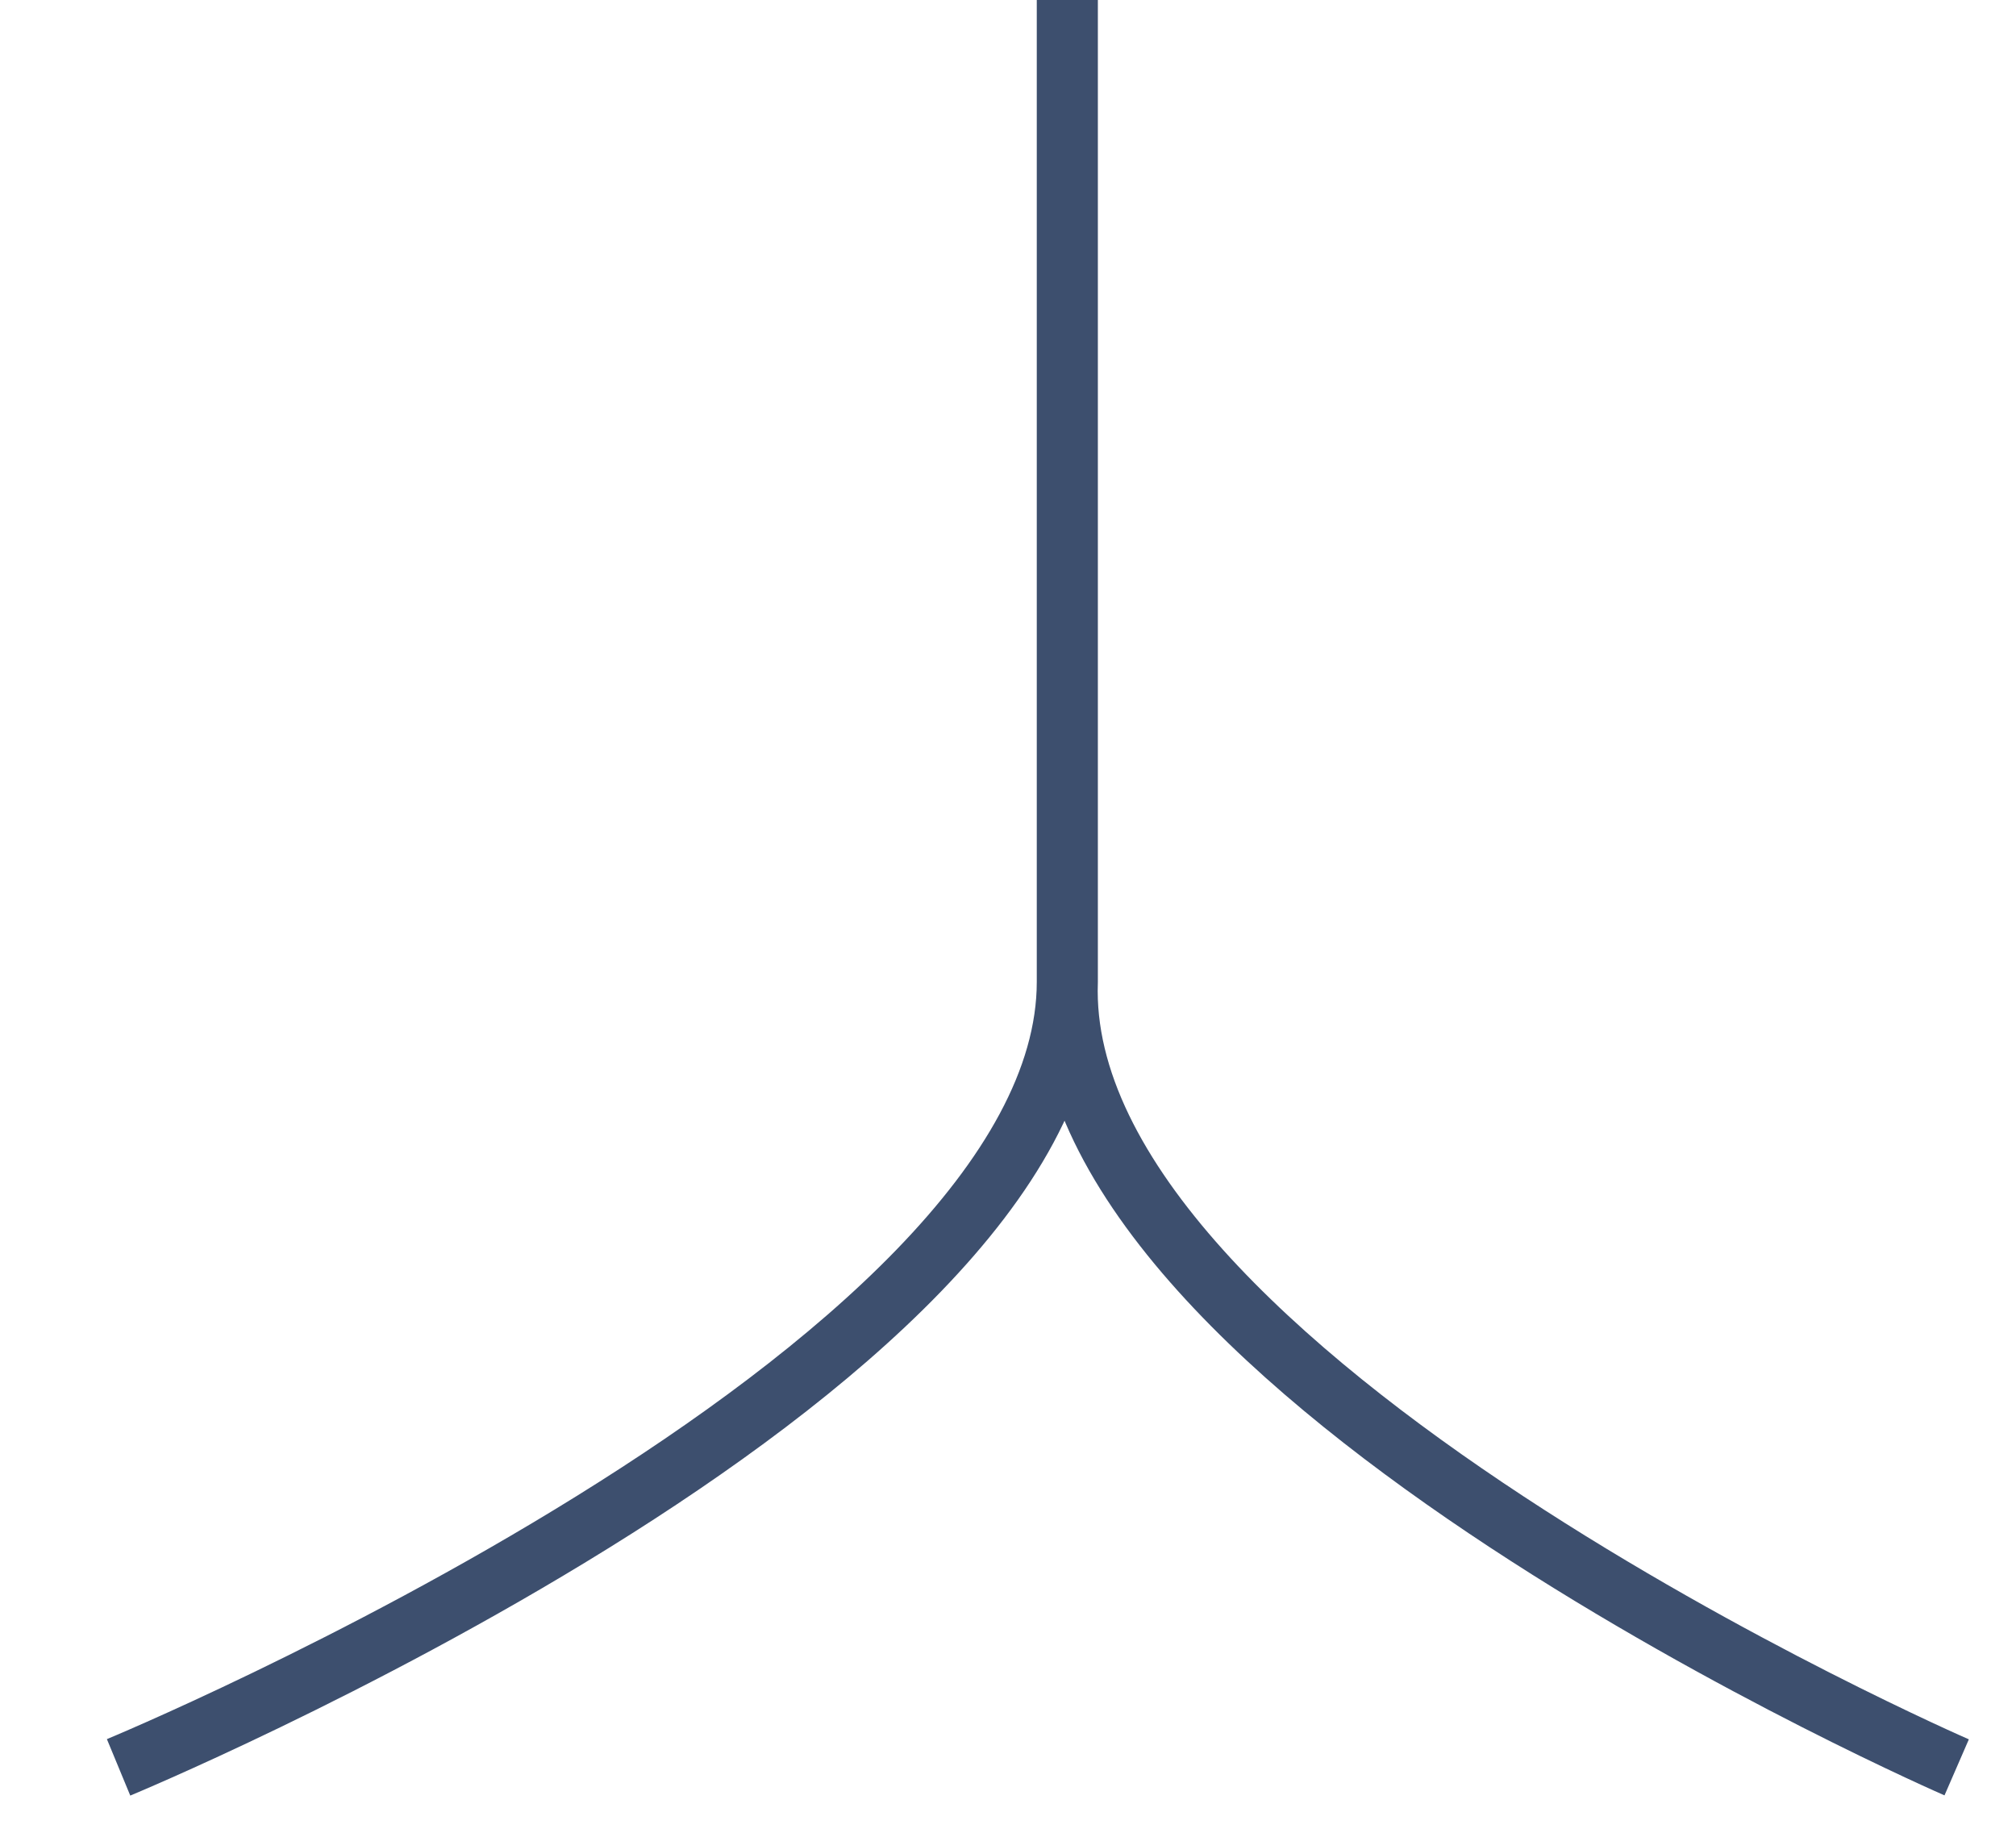
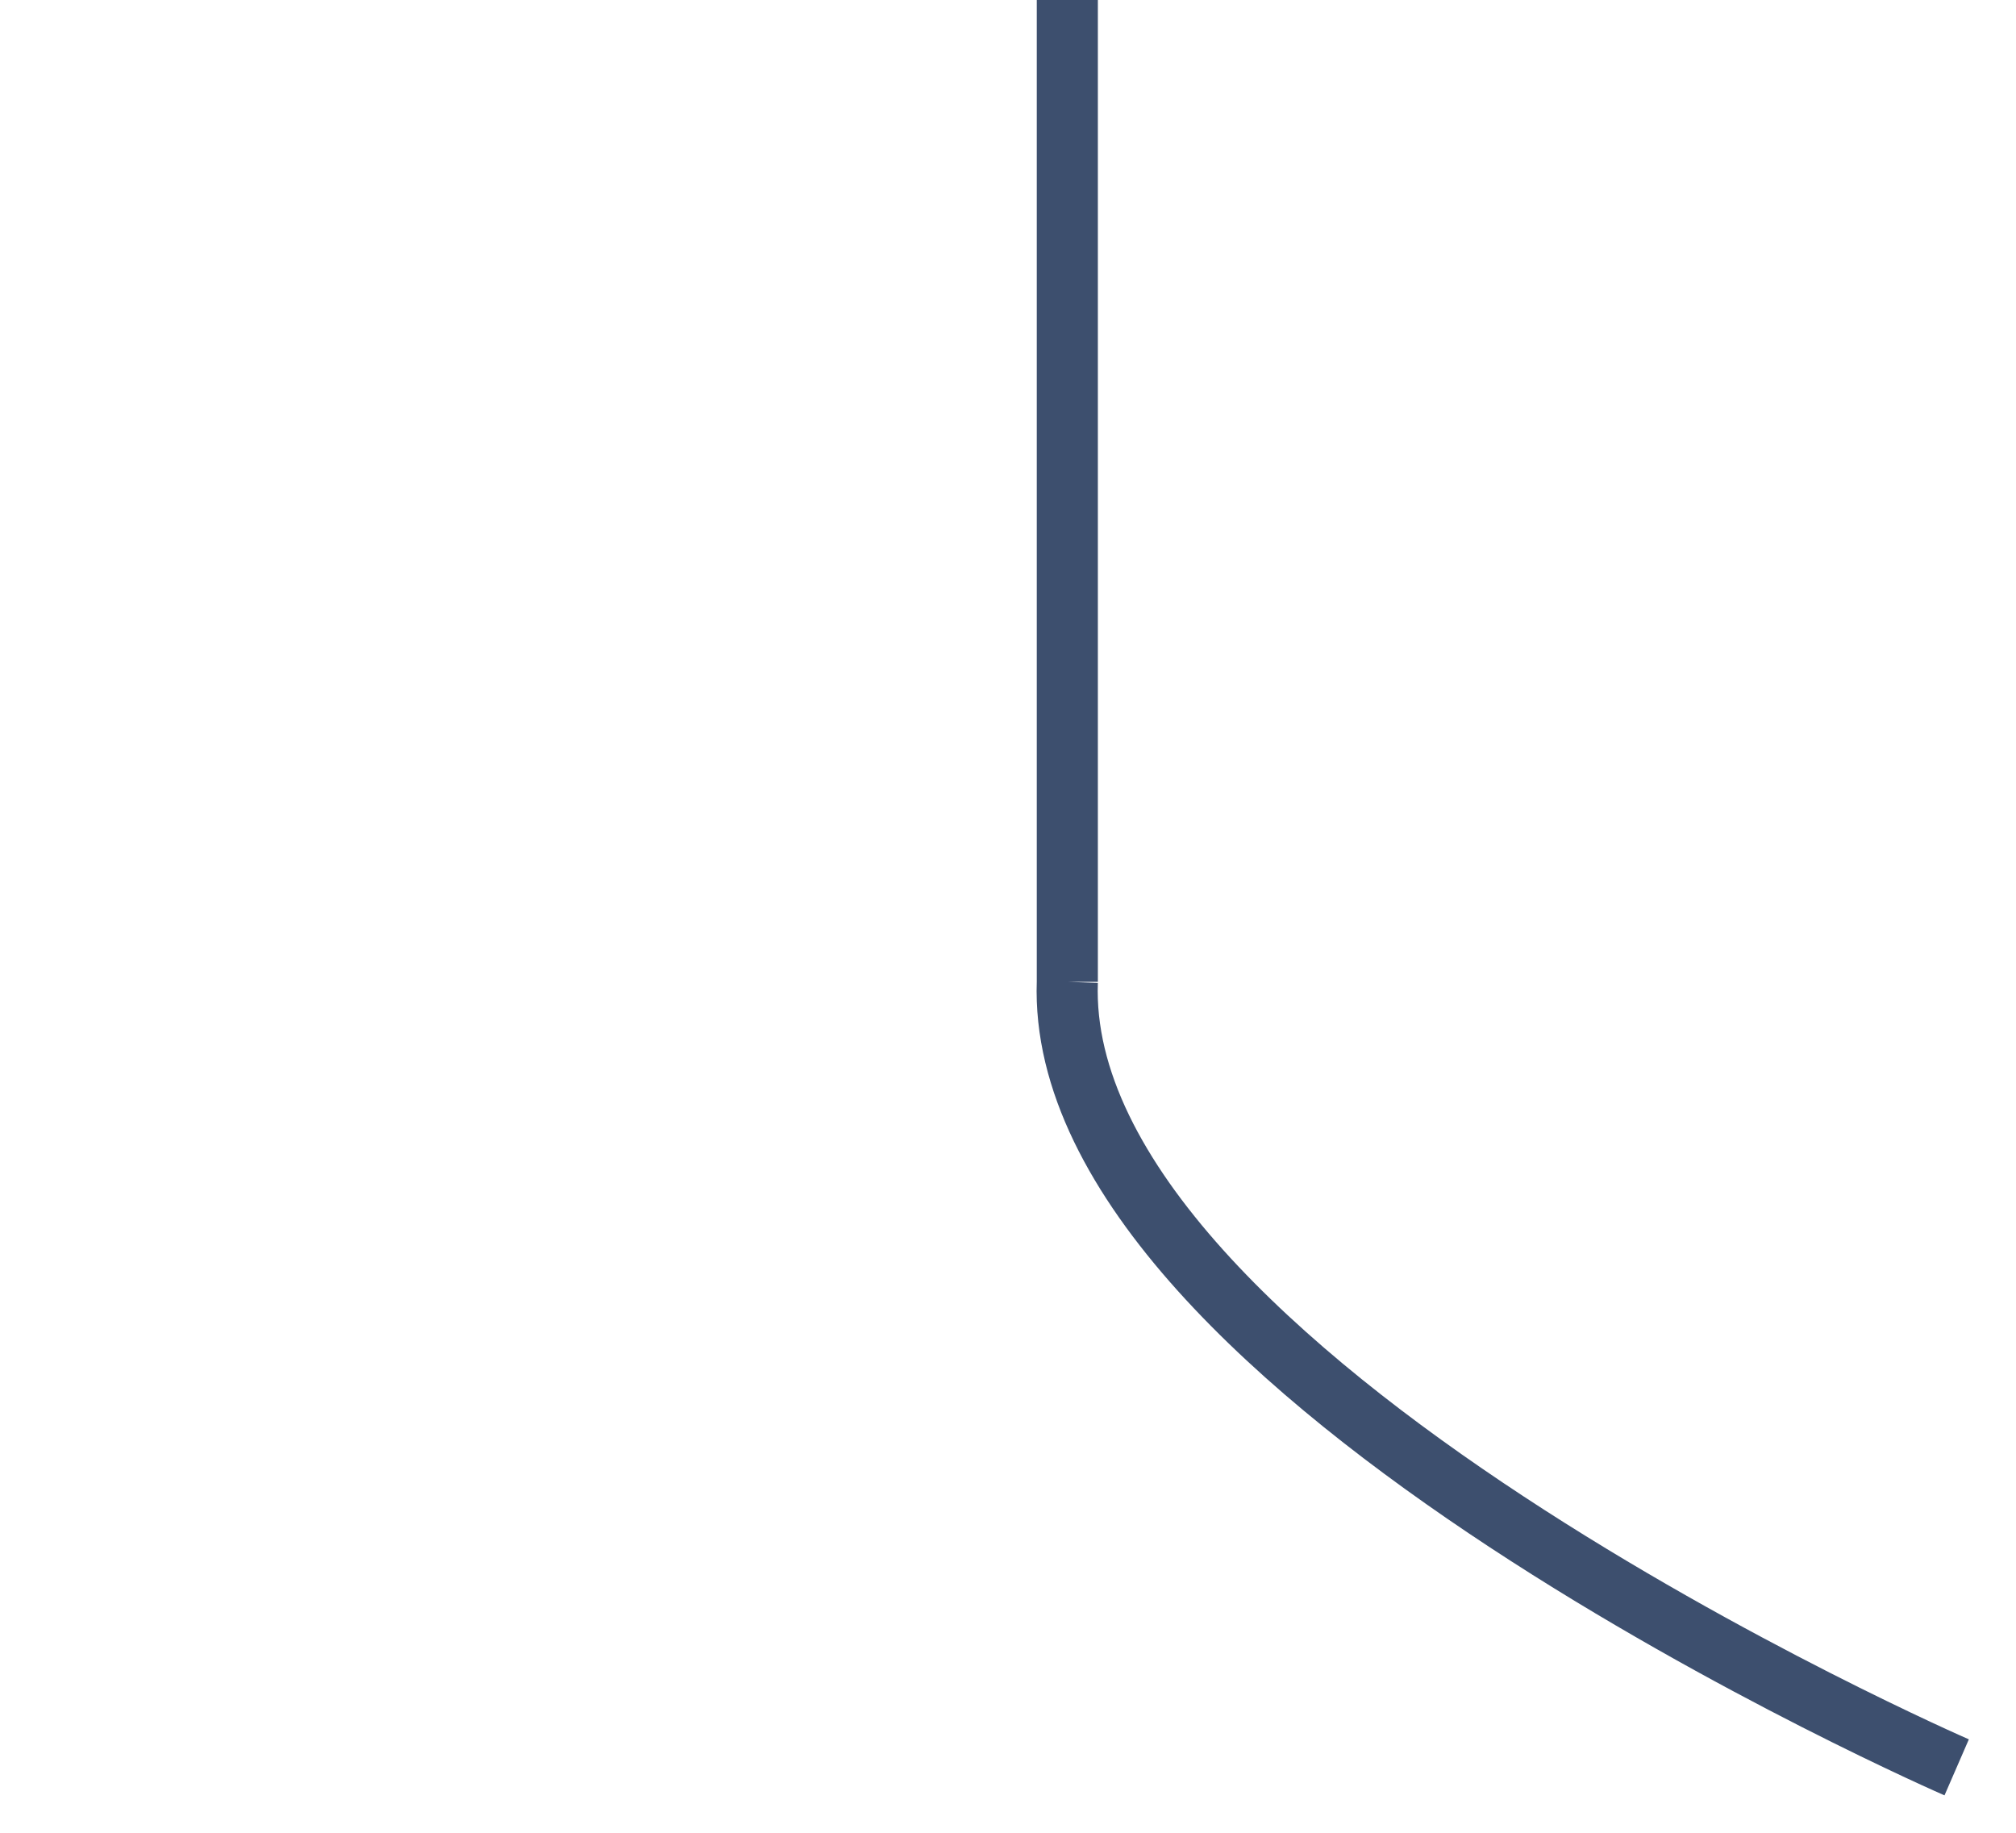
<svg xmlns="http://www.w3.org/2000/svg" width="33" height="30" viewBox="0 0 33 30" fill="none">
  <g opacity="0.8">
-     <path d="M17.471 0C17.471 0 17.471 9.795 17.471 16.071M17.471 16.071C17.471 22.5 1.941 28.929 1.941 28.929M17.471 16.071C17.241 22.5 32.029 28.929 32.029 28.929" stroke="#0C234A" />
+     <path d="M17.471 0C17.471 0 17.471 9.795 17.471 16.071M17.471 16.071M17.471 16.071C17.241 22.5 32.029 28.929 32.029 28.929" stroke="#0C234A" />
  </g>
</svg>